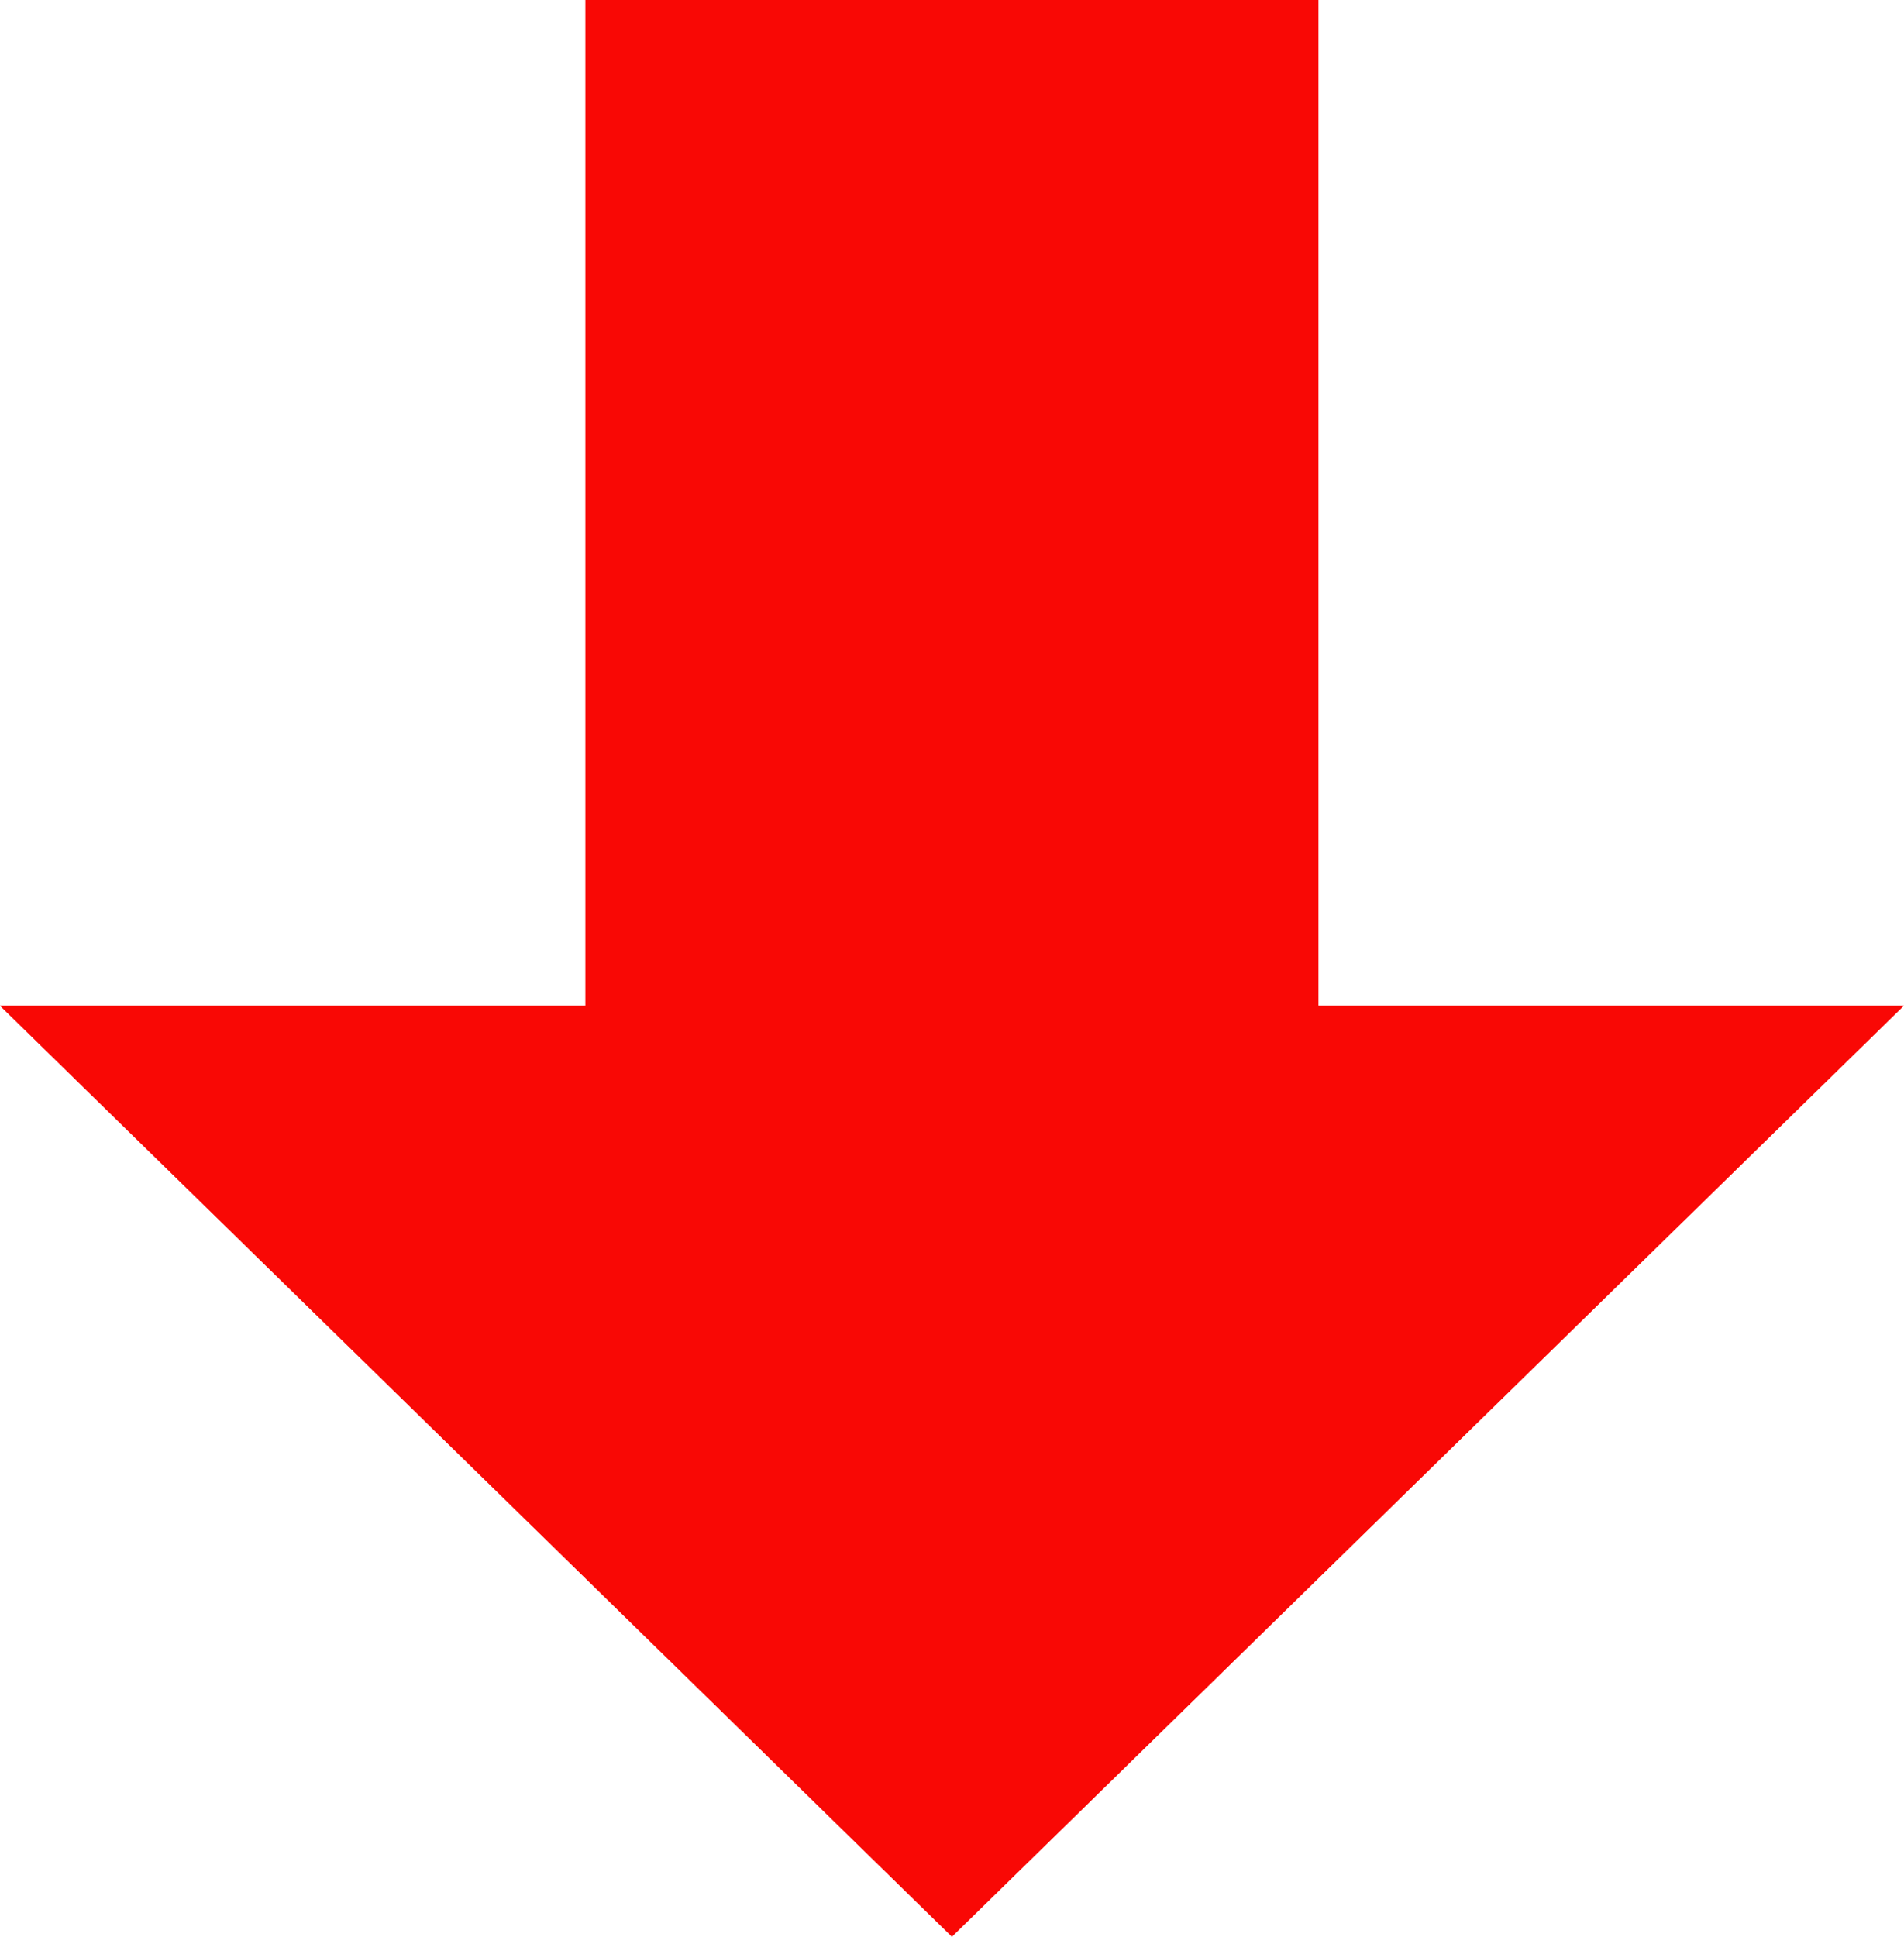
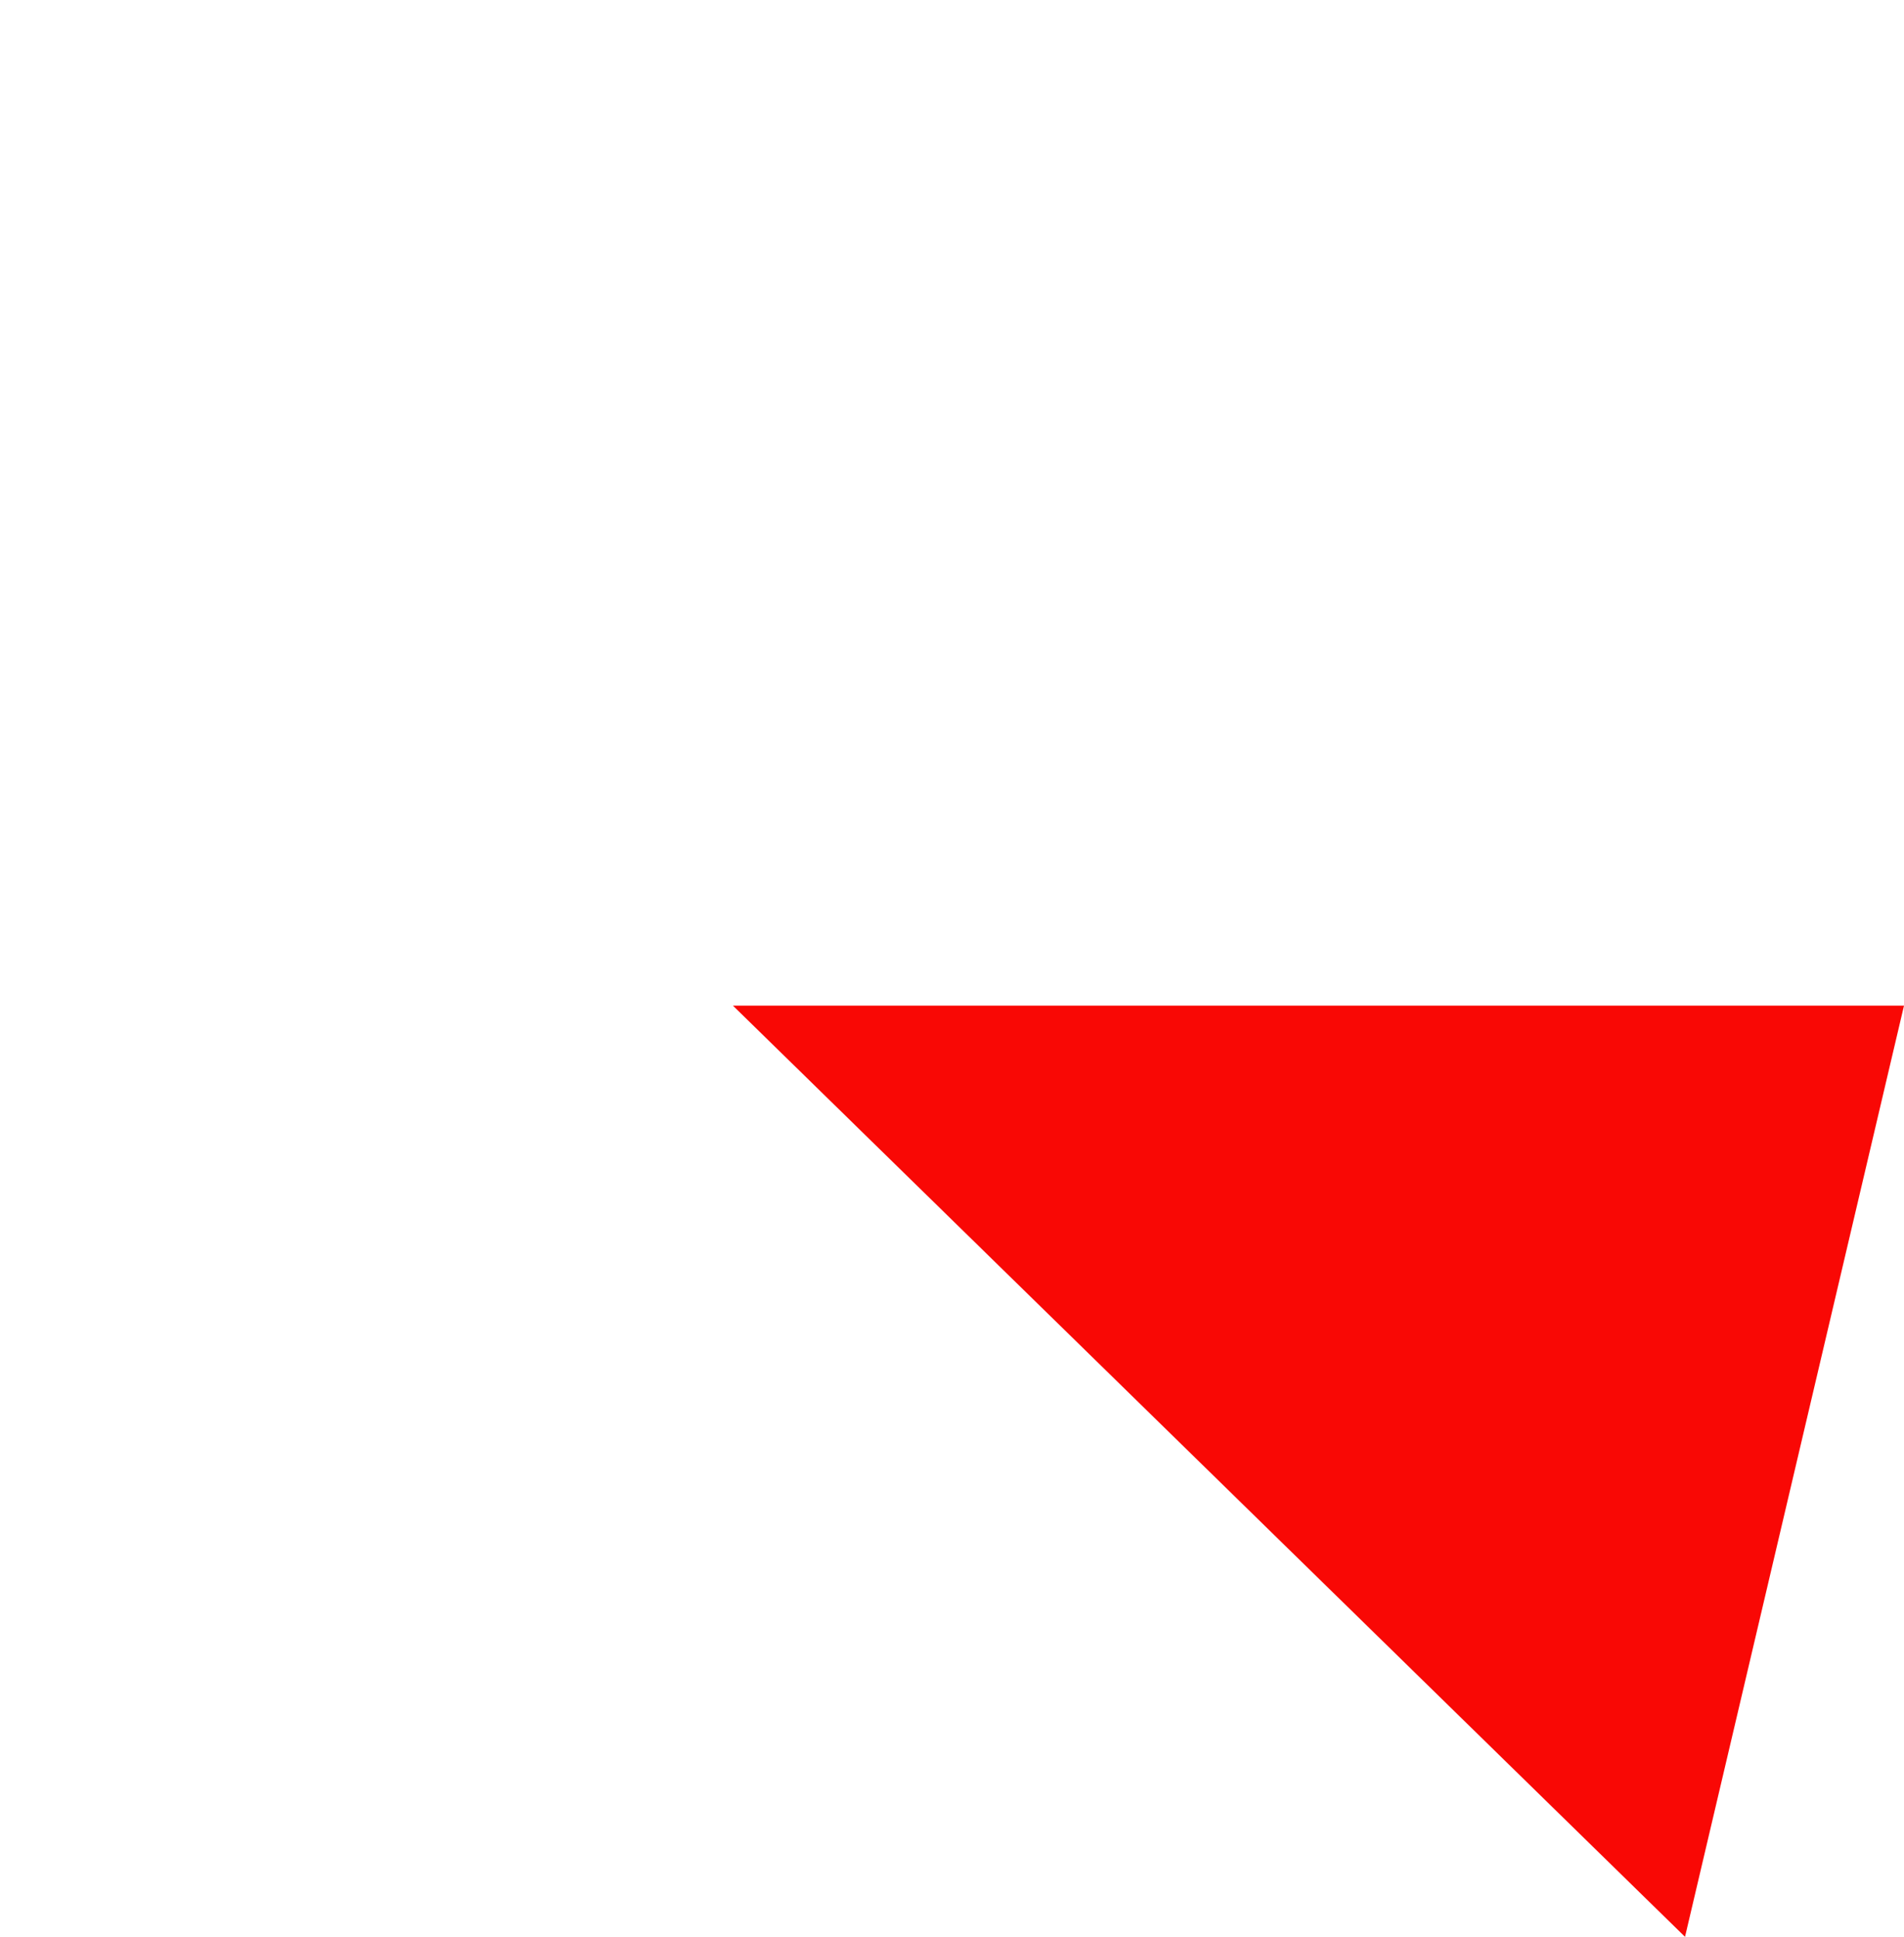
<svg xmlns="http://www.w3.org/2000/svg" width="11.225" height="11.417" viewBox="0 0 11.225 11.417">
  <g id="Group_10005" data-name="Group 10005" transform="translate(11.225) rotate(90)">
-     <path id="Path_28784" data-name="Path 28784" d="M5.928,0V3.452H0V7.774H5.928v3.452l5.489-5.613Z" fill="#f90805" />
+     <path id="Path_28784" data-name="Path 28784" d="M5.928,0V3.452H0H5.928v3.452l5.489-5.613Z" fill="#f90805" />
  </g>
</svg>